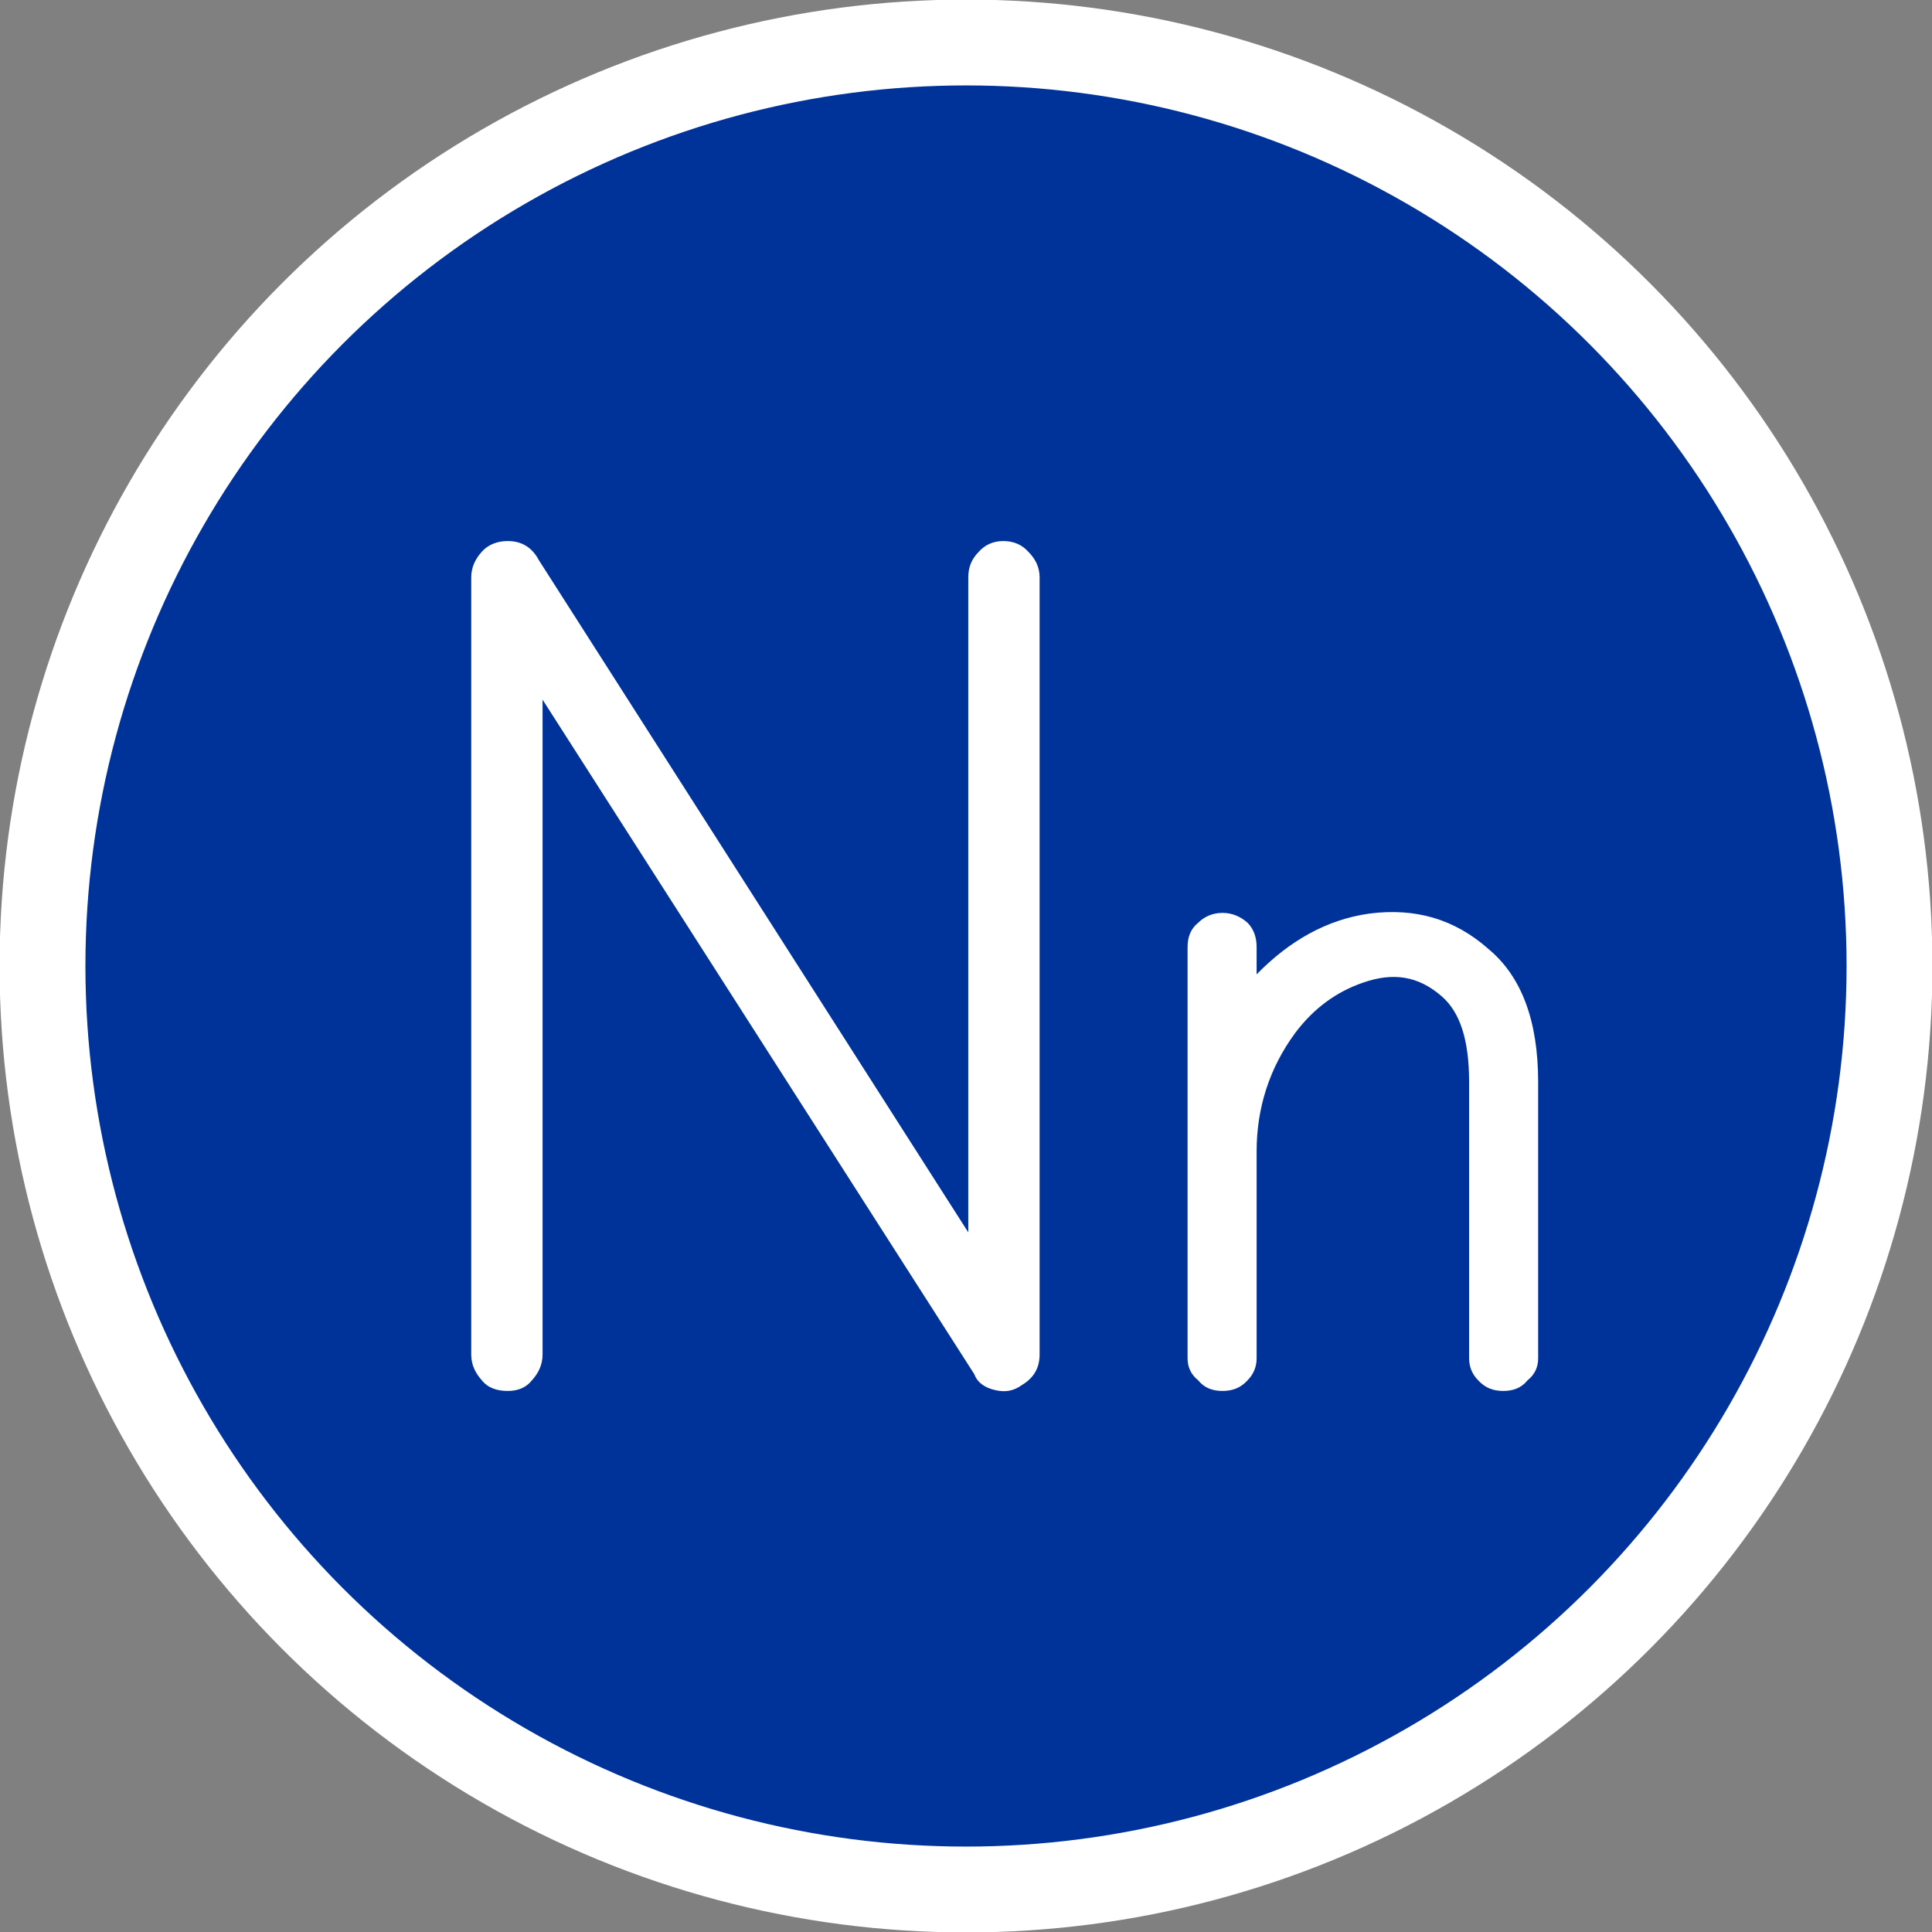
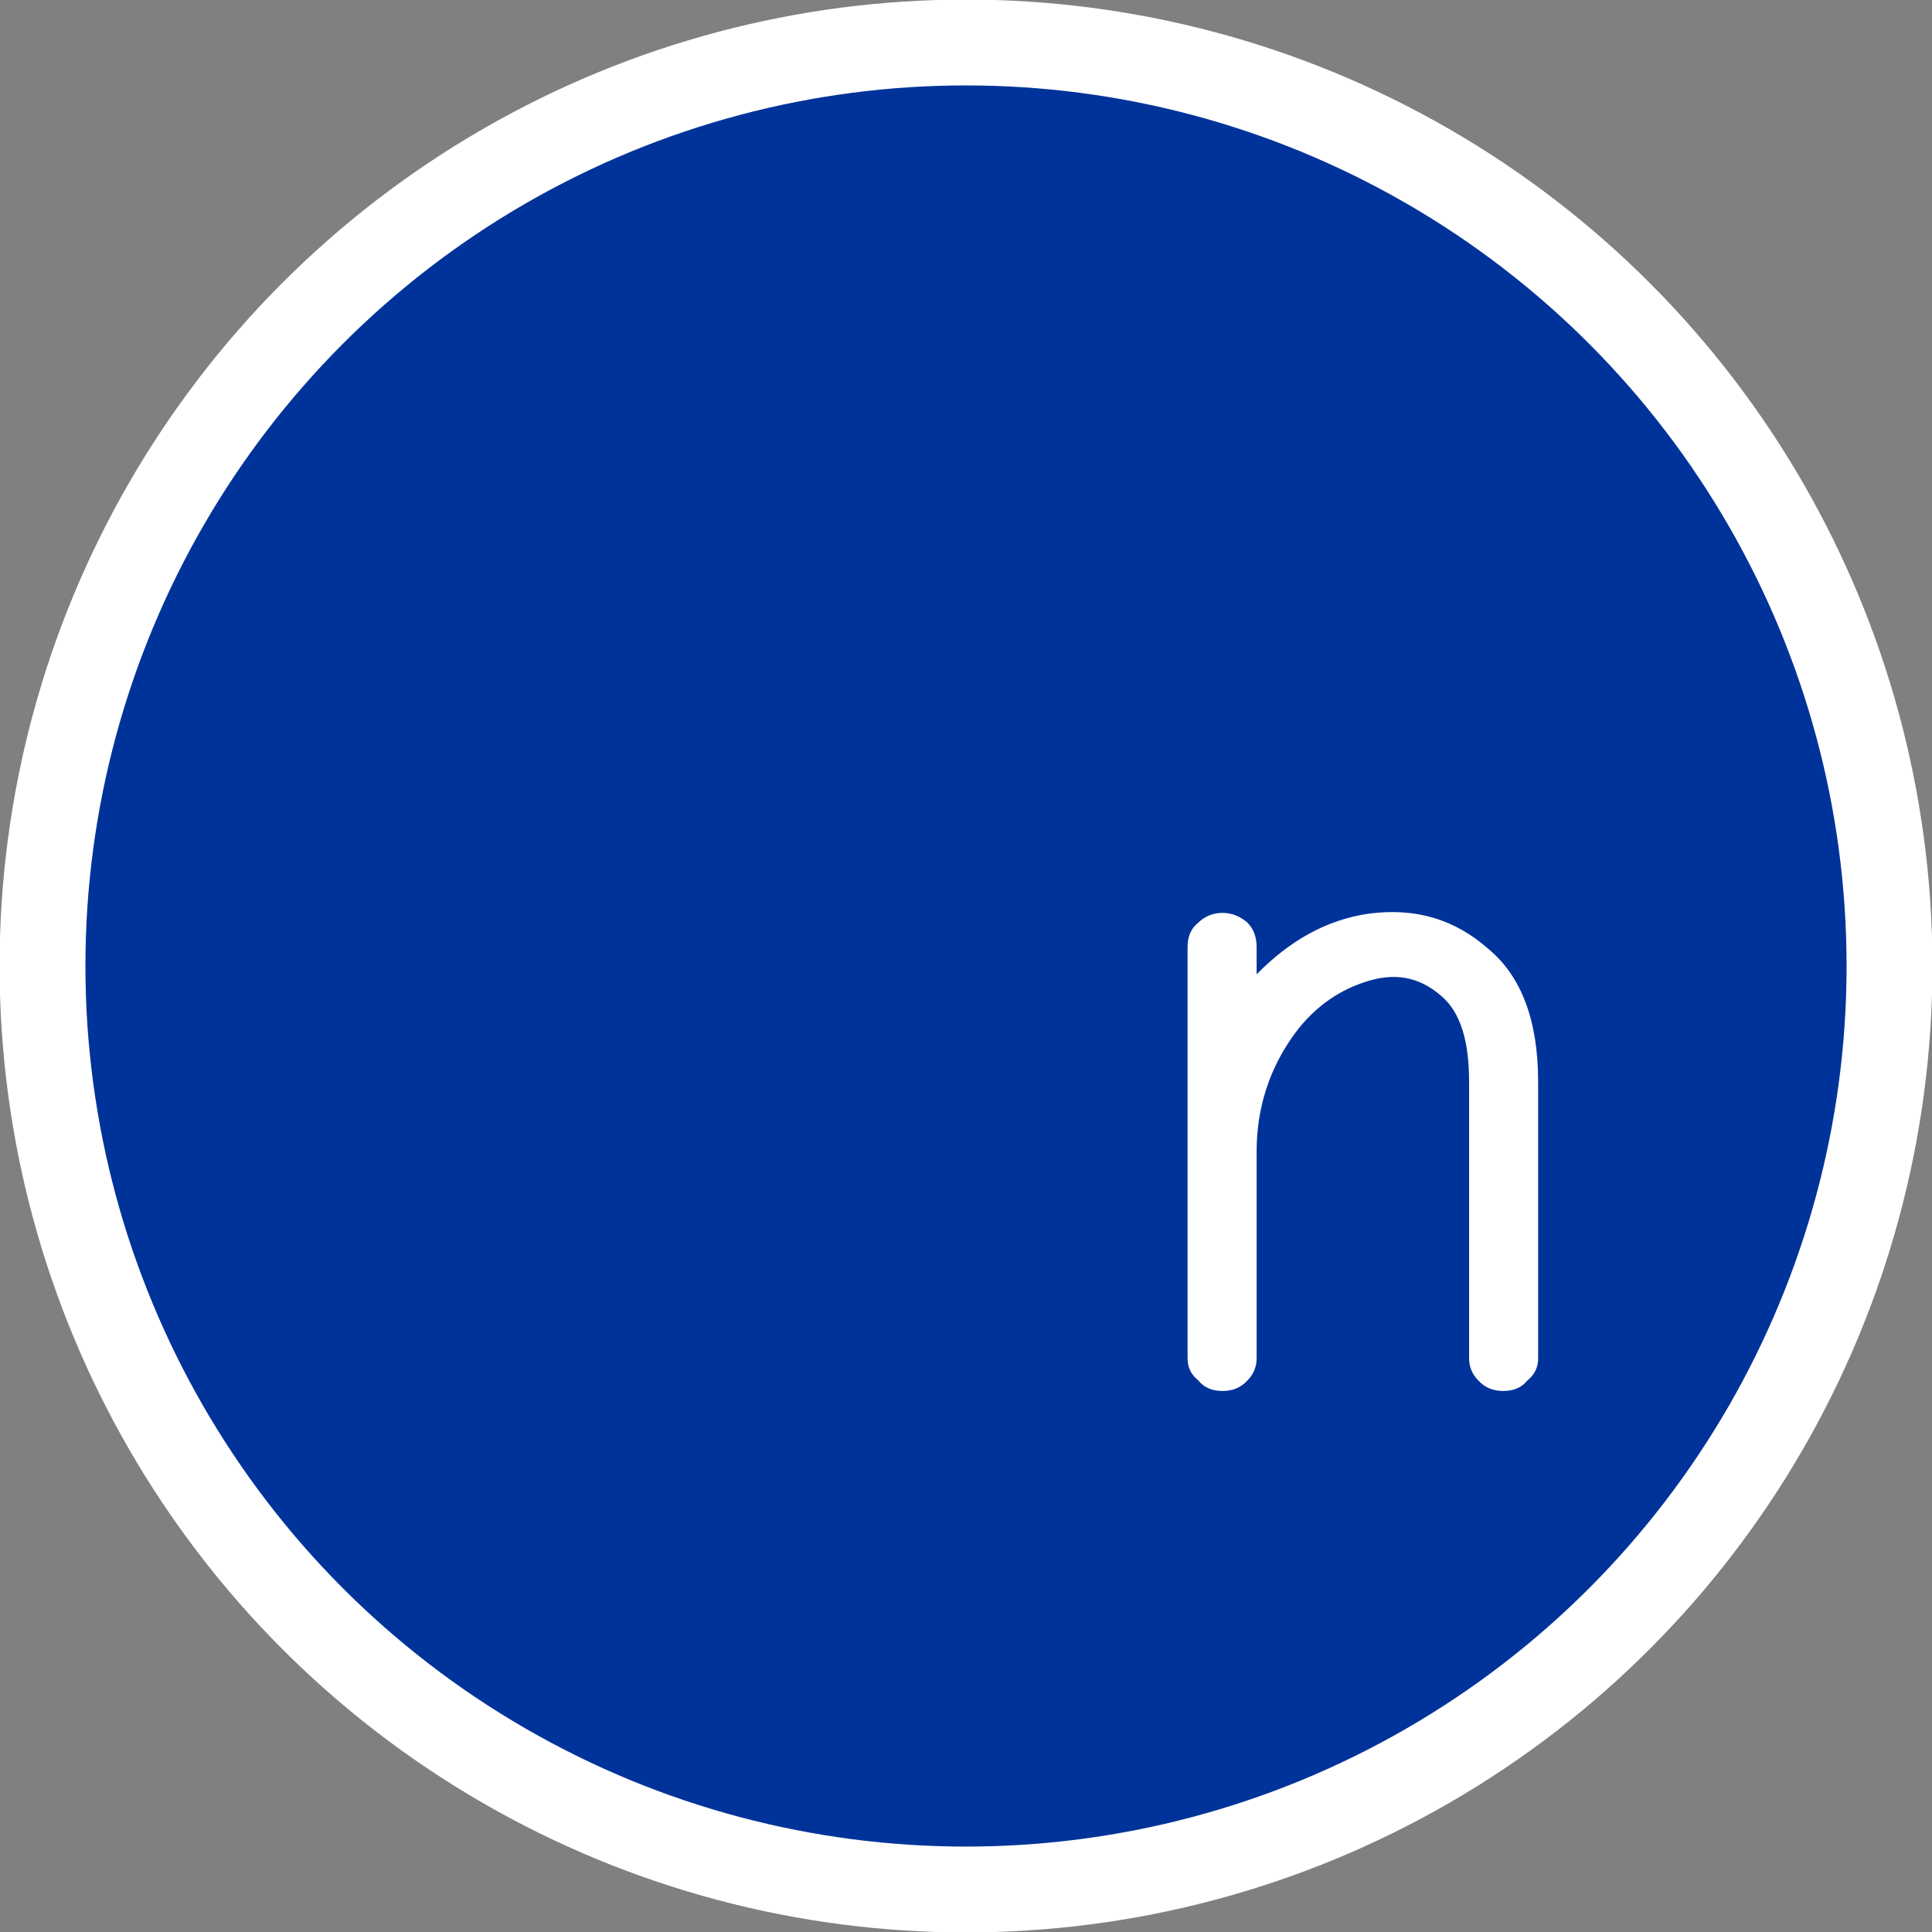
<svg xmlns="http://www.w3.org/2000/svg" xml:space="preserve" width="33.763mm" height="33.763mm" version="1.1" style="shape-rendering:geometricPrecision; text-rendering:geometricPrecision; image-rendering:optimizeQuality; fill-rule:evenodd; clip-rule:evenodd" viewBox="0 0 2546 2546">
  <rect x="0" y="0" width="2546" height="2546" fill="#808080" stroke="none" />
  <defs>
    <style type="text/css">
   
    .str0 {stroke:white;stroke-width:113.126}
    .fil0 {fill:#003399}
    .fil1 {fill:white;fill-rule:nonzero}
   
  </style>
  </defs>
  <g id="Layer_x0020_1">
    <circle class="fil0 str0" cx="1273" cy="1273" r="1217" />
-     <path class="fil1" d="M715 922l569 889c4,11 14,18 28,21 13,3 24,1 35,-7 15,-9 23,-22 23,-40l0 -1024c0,-13 -5,-24 -15,-34 -8,-9 -19,-14 -33,-14 -13,0 -24,5 -32,14 -10,10 -14,21 -14,34l0 863 -566 -886c-9,-17 -23,-25 -41,-25 -14,0 -26,5 -34,14 -9,10 -14,21 -14,34l0 1024c0,13 5,24 14,34 8,10 20,14 34,14 13,0 24,-4 32,-14 9,-10 14,-21 14,-34l0 -863z" />
    <path id="1" class="fil1" d="M1565 1790c0,11 4,21 14,29 8,10 19,14 32,14 13,0 24,-4 33,-14 8,-8 12,-18 12,-29l0 -273c0,-57 17,-110 51,-156 24,-32 54,-54 89,-66 40,-14 73,-9 104,18 24,21 36,57 36,113l0 364c0,11 4,21 12,29 9,10 20,14 33,14 13,0 24,-4 32,-14 10,-8 14,-18 14,-29l0 -364c0,-81 -22,-139 -65,-175 -45,-40 -97,-55 -158,-47 -56,8 -105,36 -148,80l0 -36c0,-13 -4,-24 -12,-32 -9,-8 -20,-13 -33,-13 -13,0 -24,5 -32,13 -10,8 -14,19 -14,32l0 542z" />
  </g>
</svg>